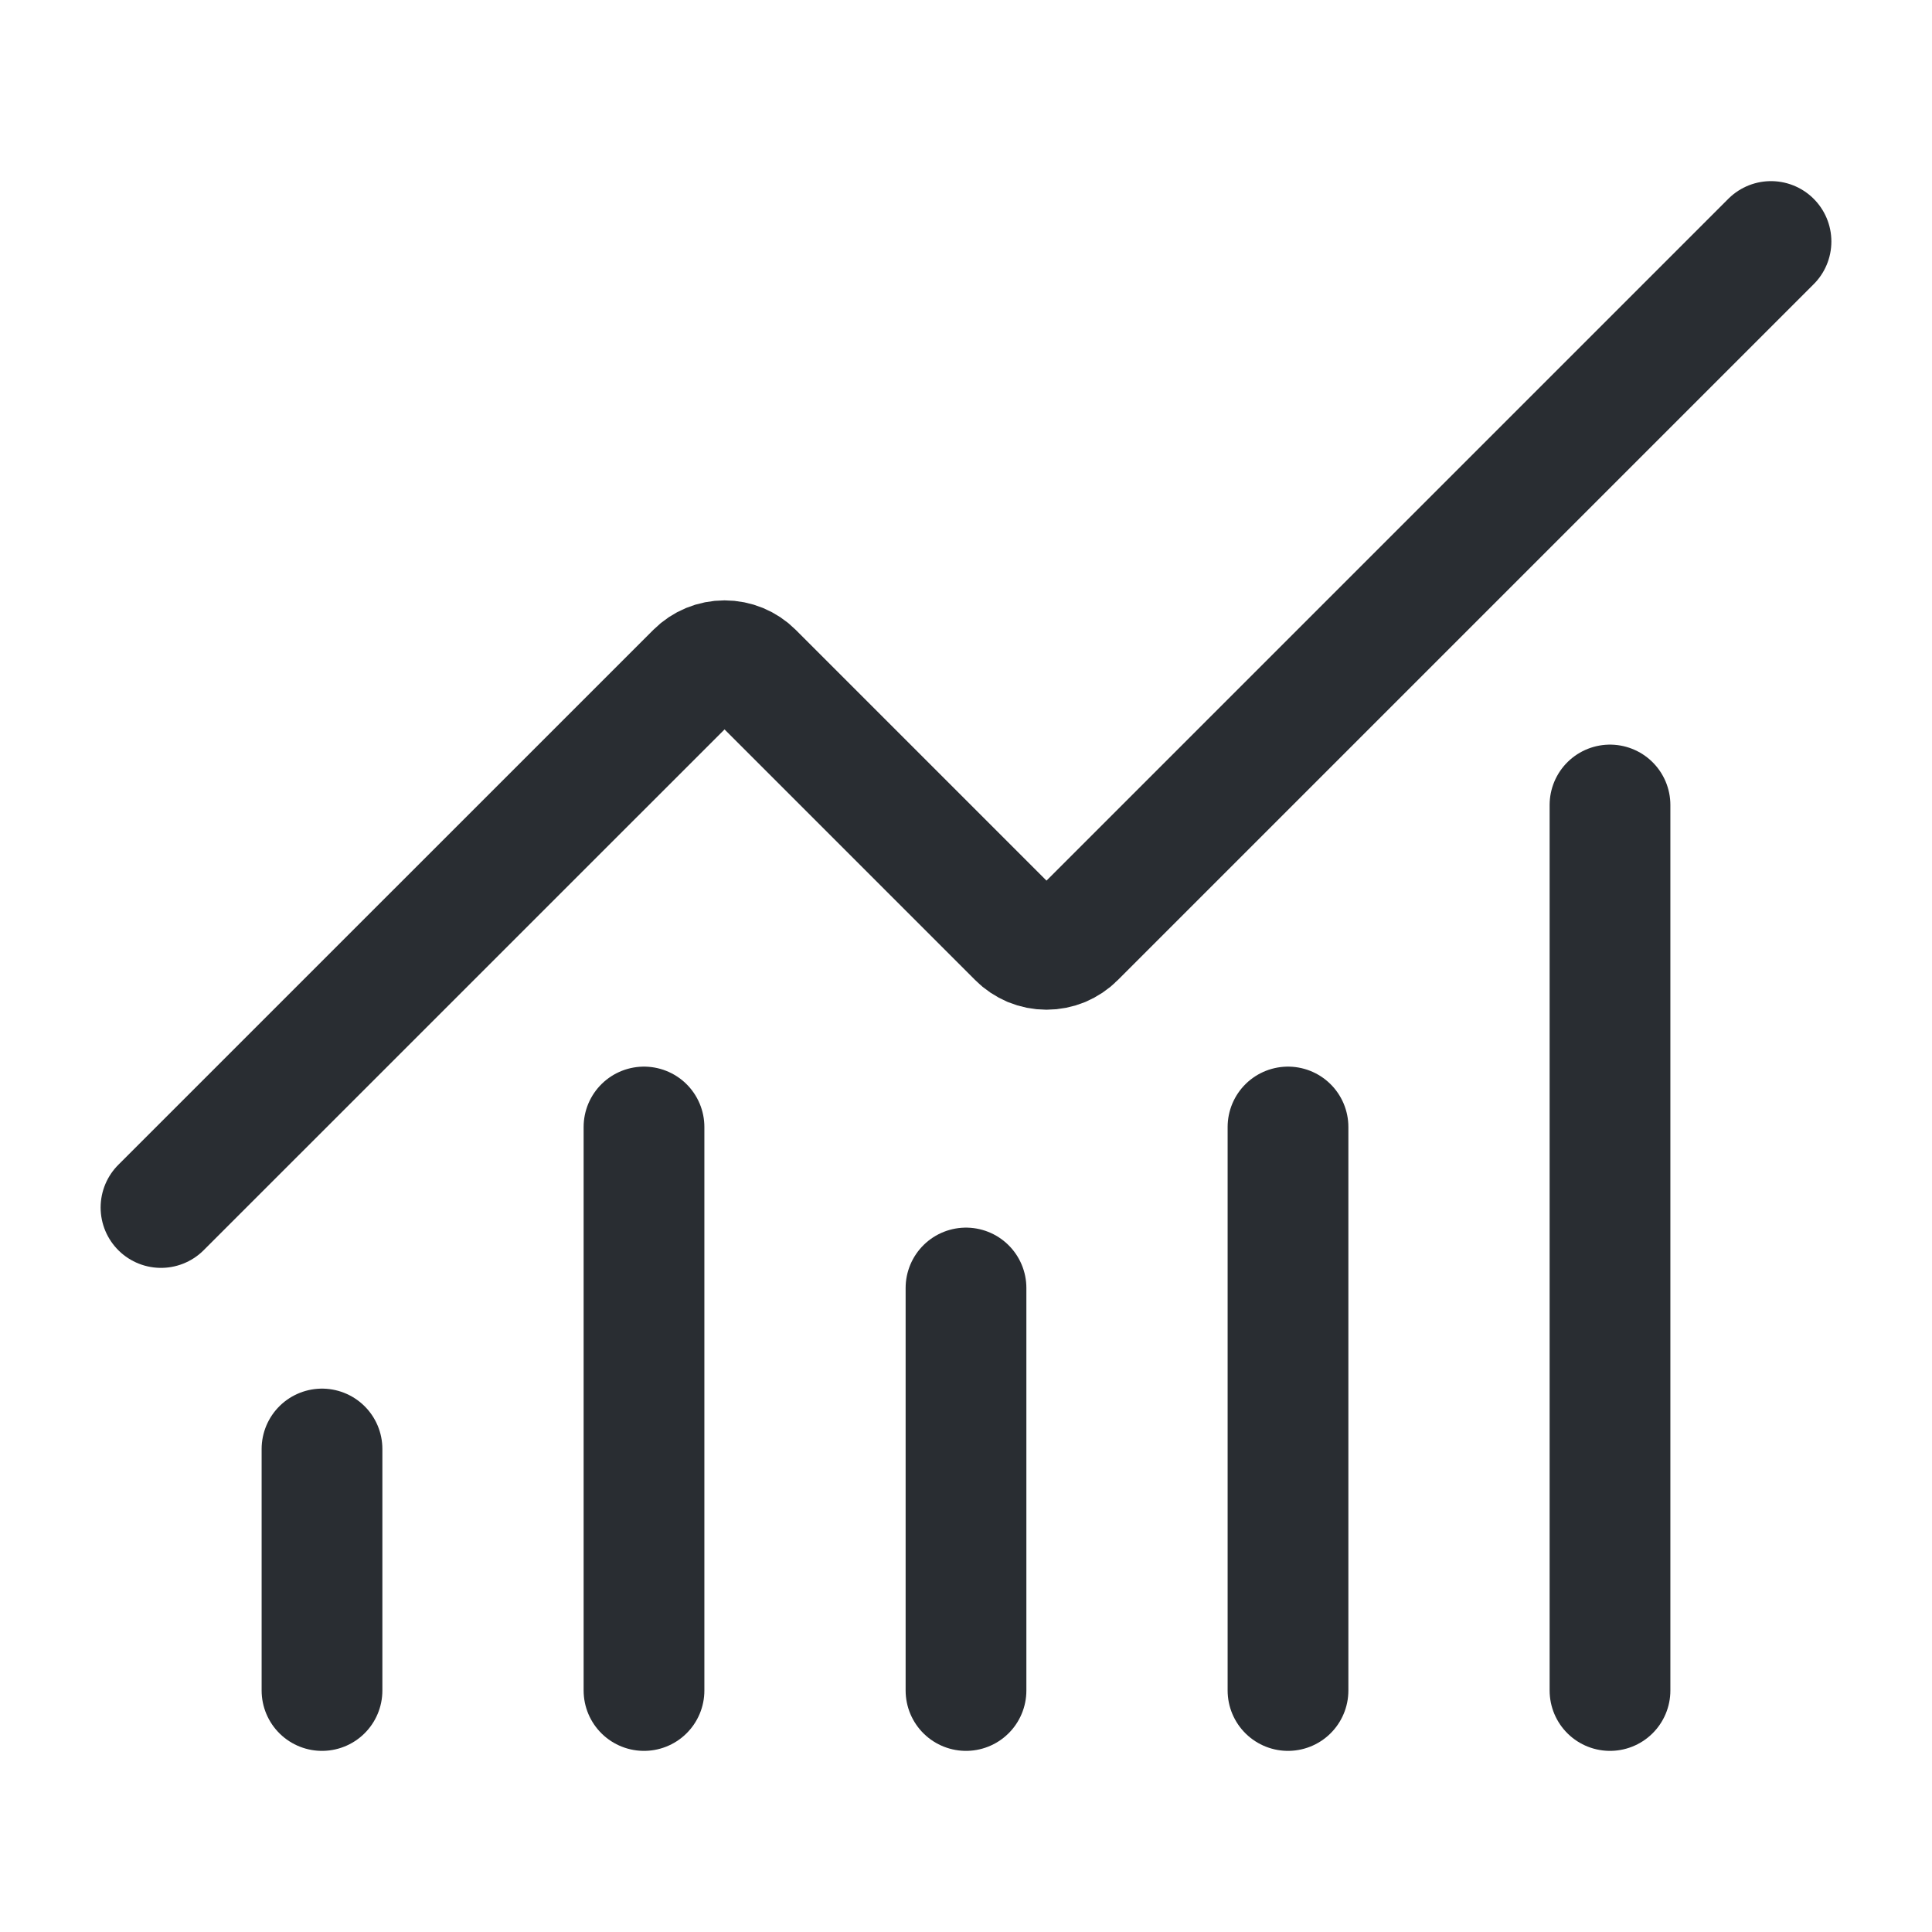
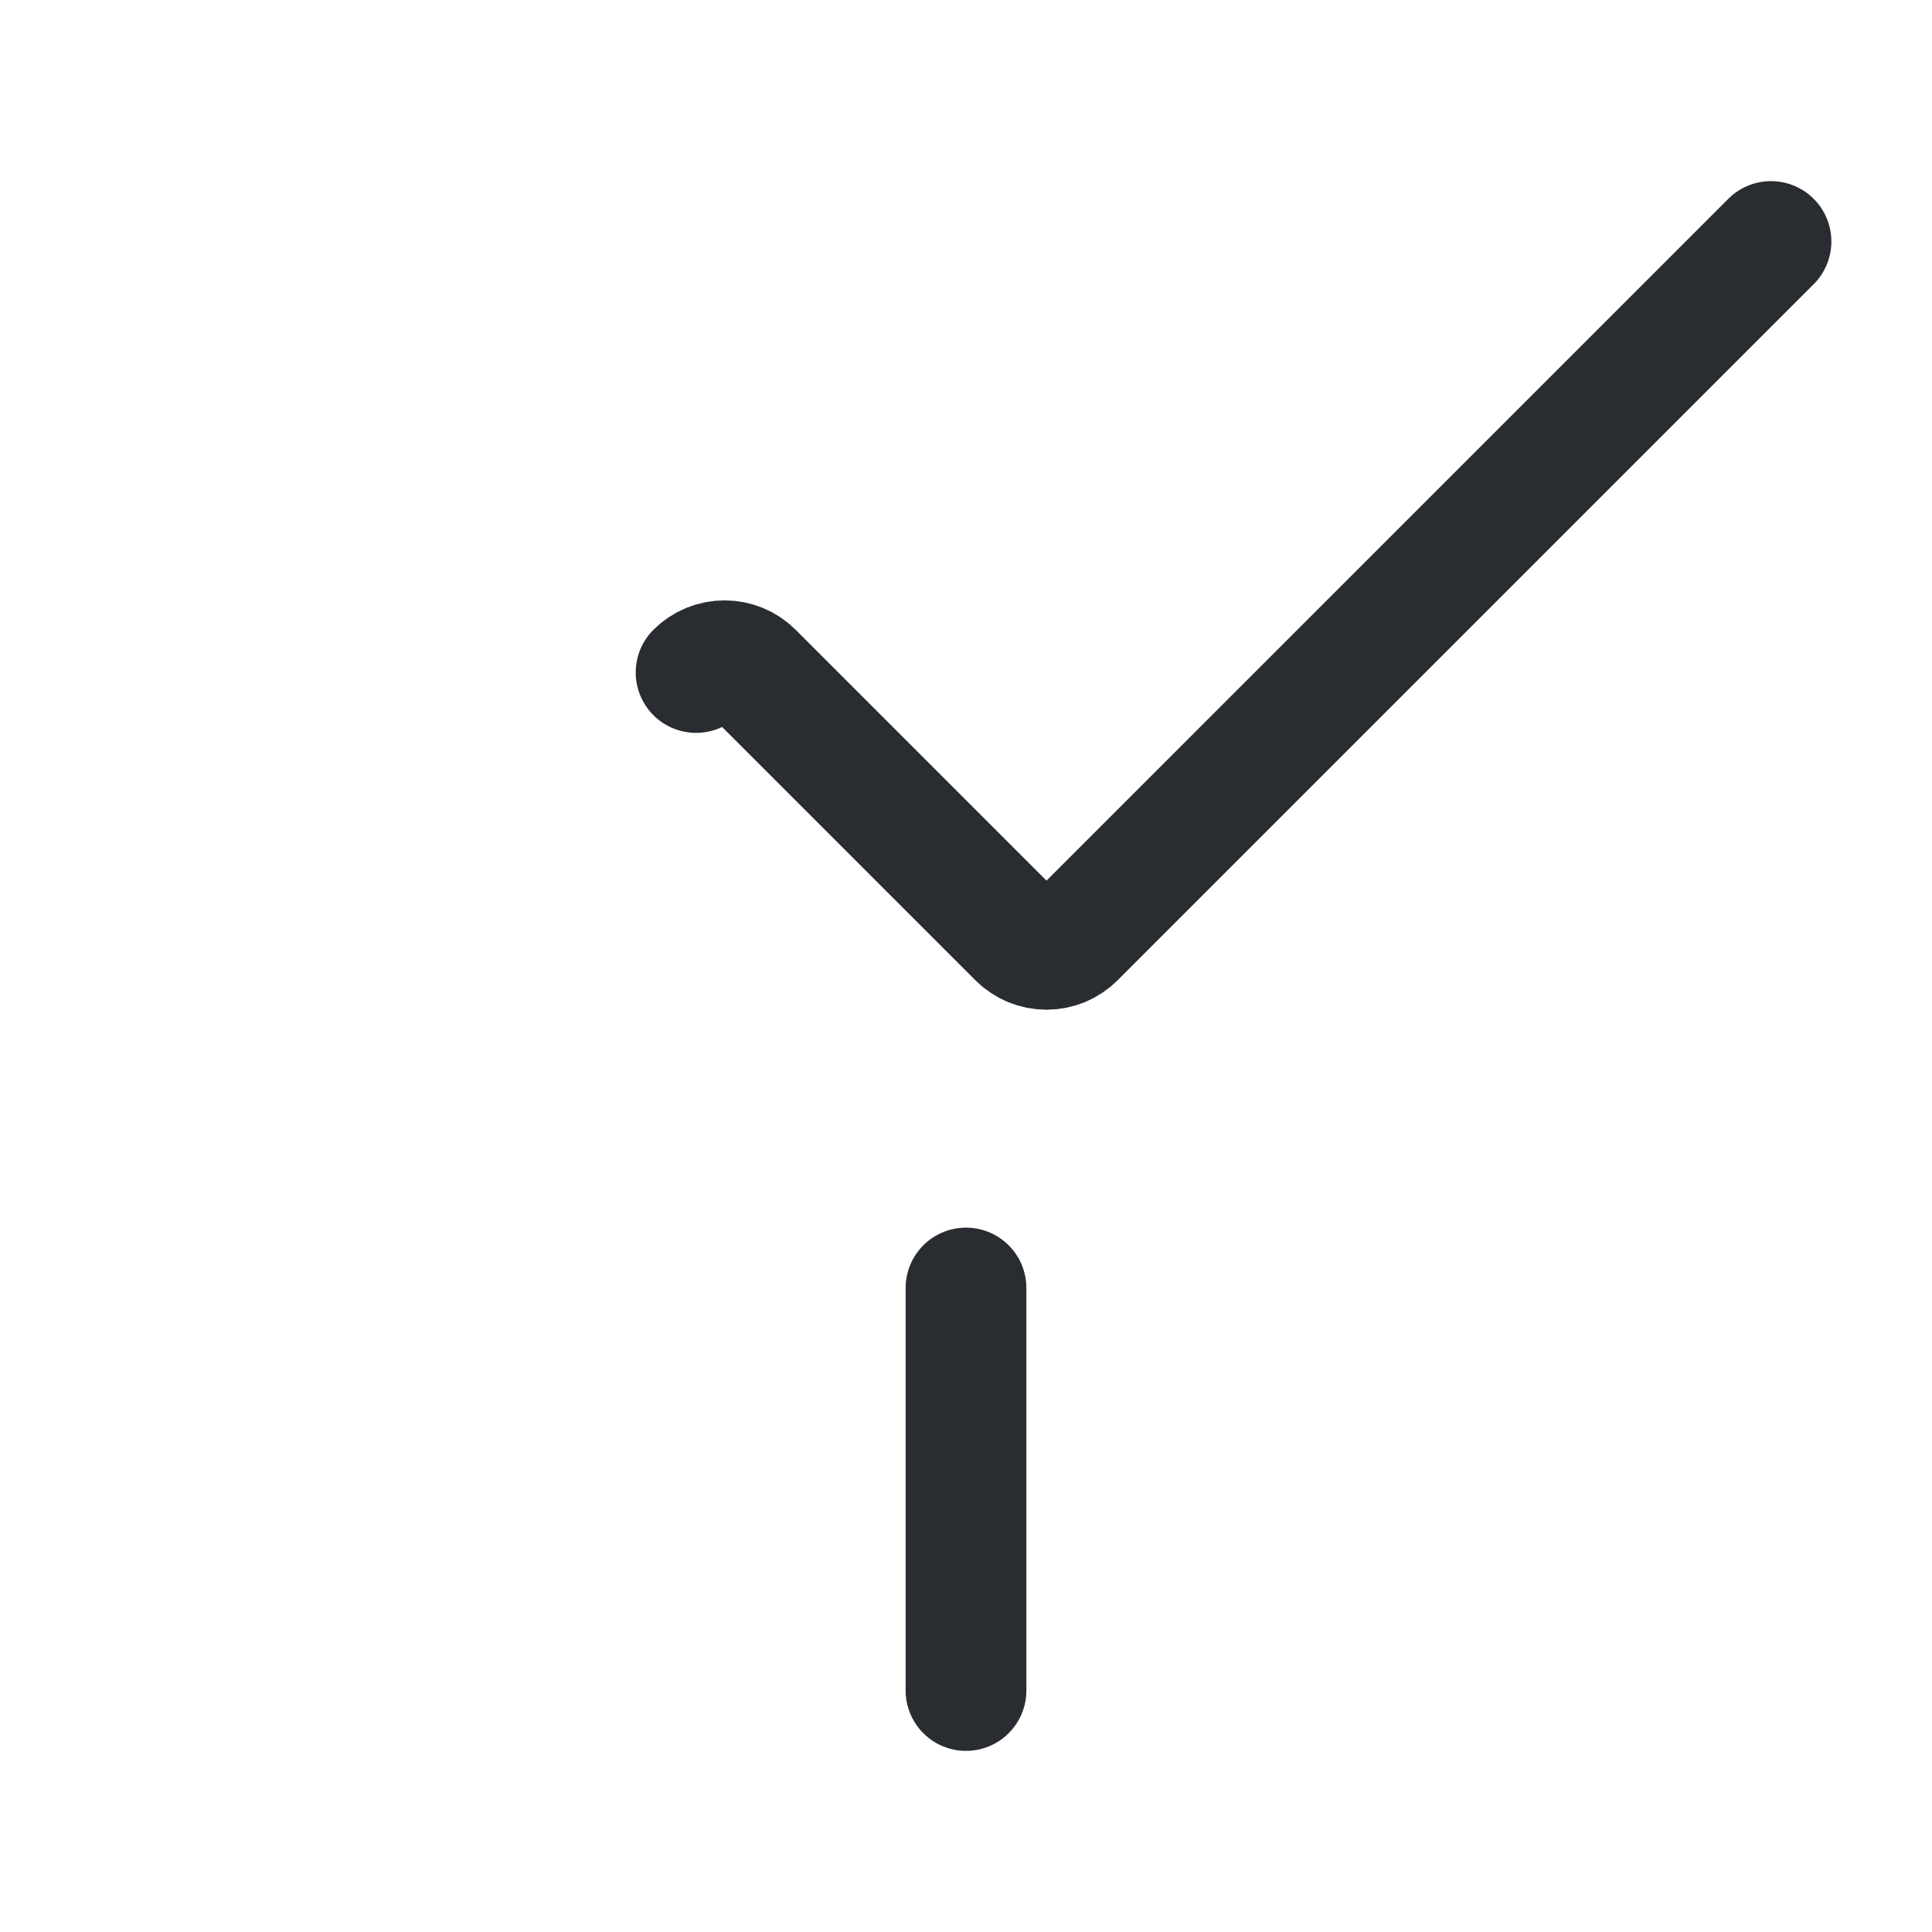
<svg xmlns="http://www.w3.org/2000/svg" width="24" height="24" viewBox="0 0 24 24" fill="none">
  <path d="M12 16V21" stroke="#292D32" stroke-width="1.5" stroke-linecap="round" stroke-linejoin="round" />
-   <path d="M16 14V21" stroke="#292D32" stroke-width="1.5" stroke-linecap="round" stroke-linejoin="round" />
-   <path d="M20 10V21" stroke="#292D32" stroke-width="1.5" stroke-linecap="round" stroke-linejoin="round" />
-   <path d="M22 3L13.354 11.646C13.308 11.693 13.252 11.729 13.192 11.755C13.131 11.78 13.066 11.793 13 11.793C12.934 11.793 12.869 11.78 12.808 11.755C12.748 11.729 12.692 11.693 12.646 11.646L9.354 8.354C9.26 8.26 9.133 8.208 9.001 8.208C8.868 8.208 8.741 8.26 8.647 8.354L2 15" stroke="#292D32" stroke-width="1.5" stroke-linecap="round" stroke-linejoin="round" />
-   <path d="M4 18V21" stroke="#292D32" stroke-width="1.5" stroke-linecap="round" stroke-linejoin="round" />
-   <path d="M8 14V21" stroke="#292D32" stroke-width="1.5" stroke-linecap="round" stroke-linejoin="round" />
+   <path d="M22 3L13.354 11.646C13.308 11.693 13.252 11.729 13.192 11.755C13.131 11.78 13.066 11.793 13 11.793C12.934 11.793 12.869 11.78 12.808 11.755C12.748 11.729 12.692 11.693 12.646 11.646L9.354 8.354C9.26 8.26 9.133 8.208 9.001 8.208C8.868 8.208 8.741 8.26 8.647 8.354" stroke="#292D32" stroke-width="1.5" stroke-linecap="round" stroke-linejoin="round" />
</svg>